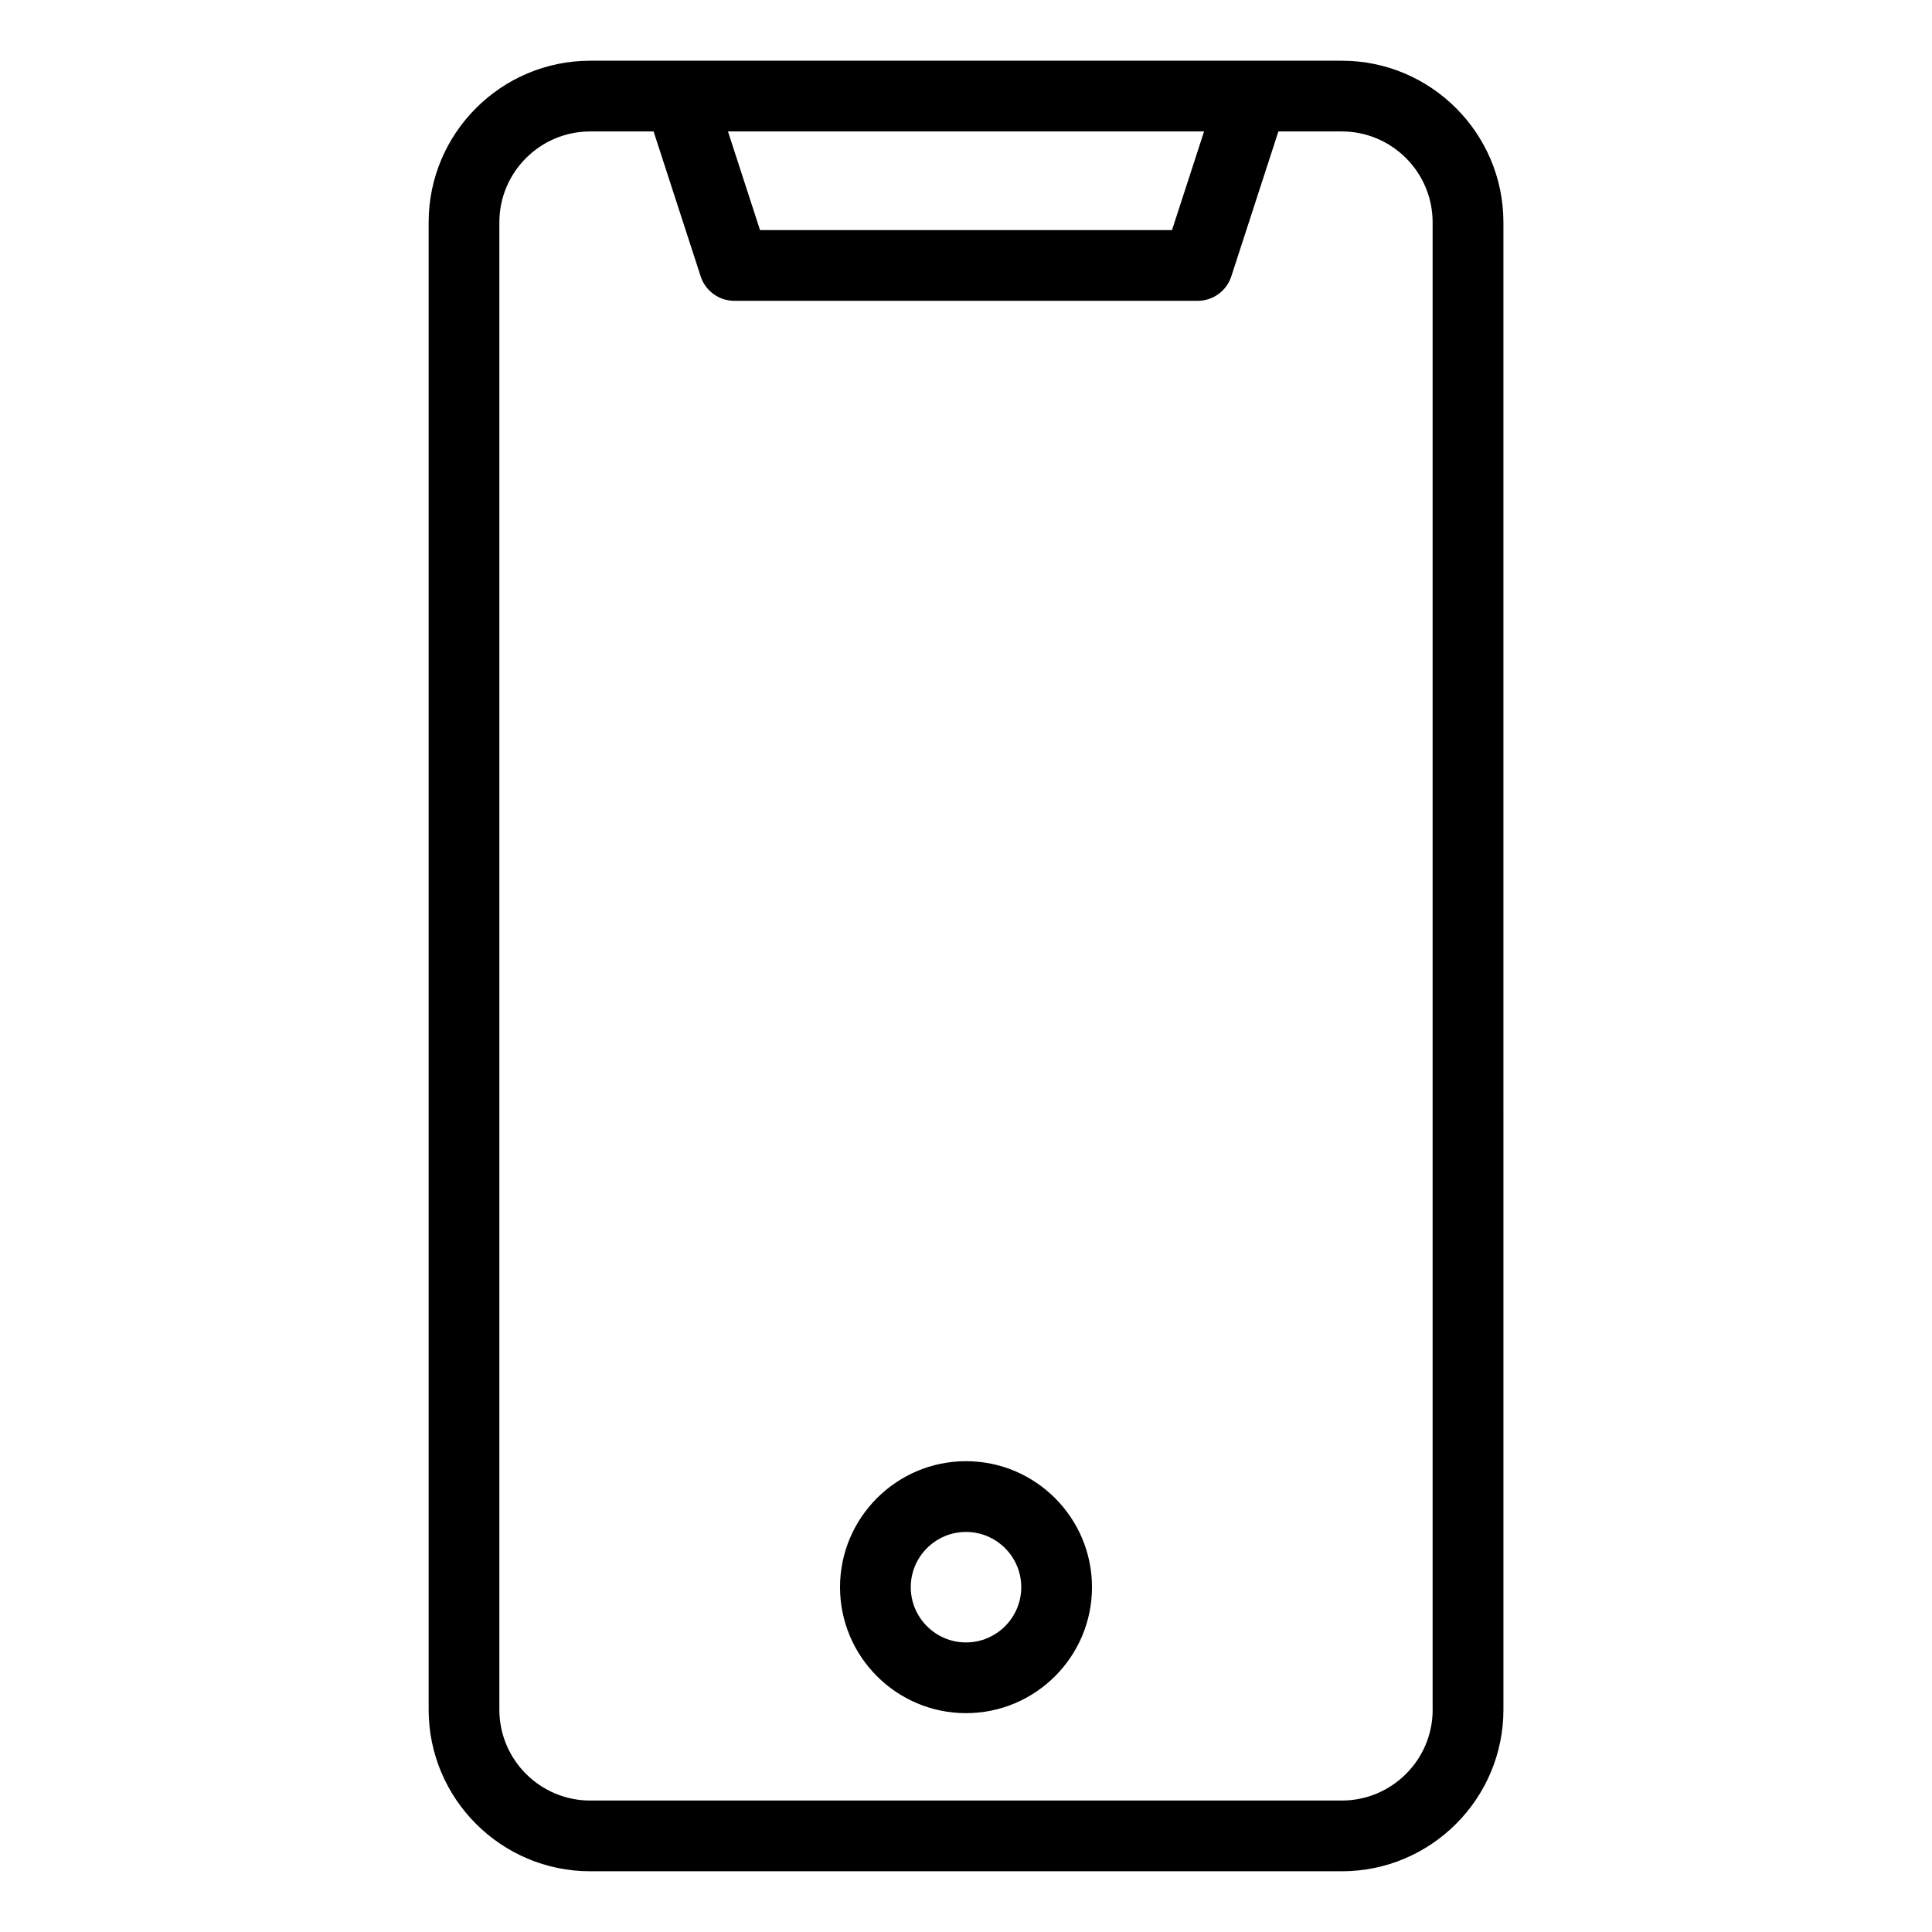
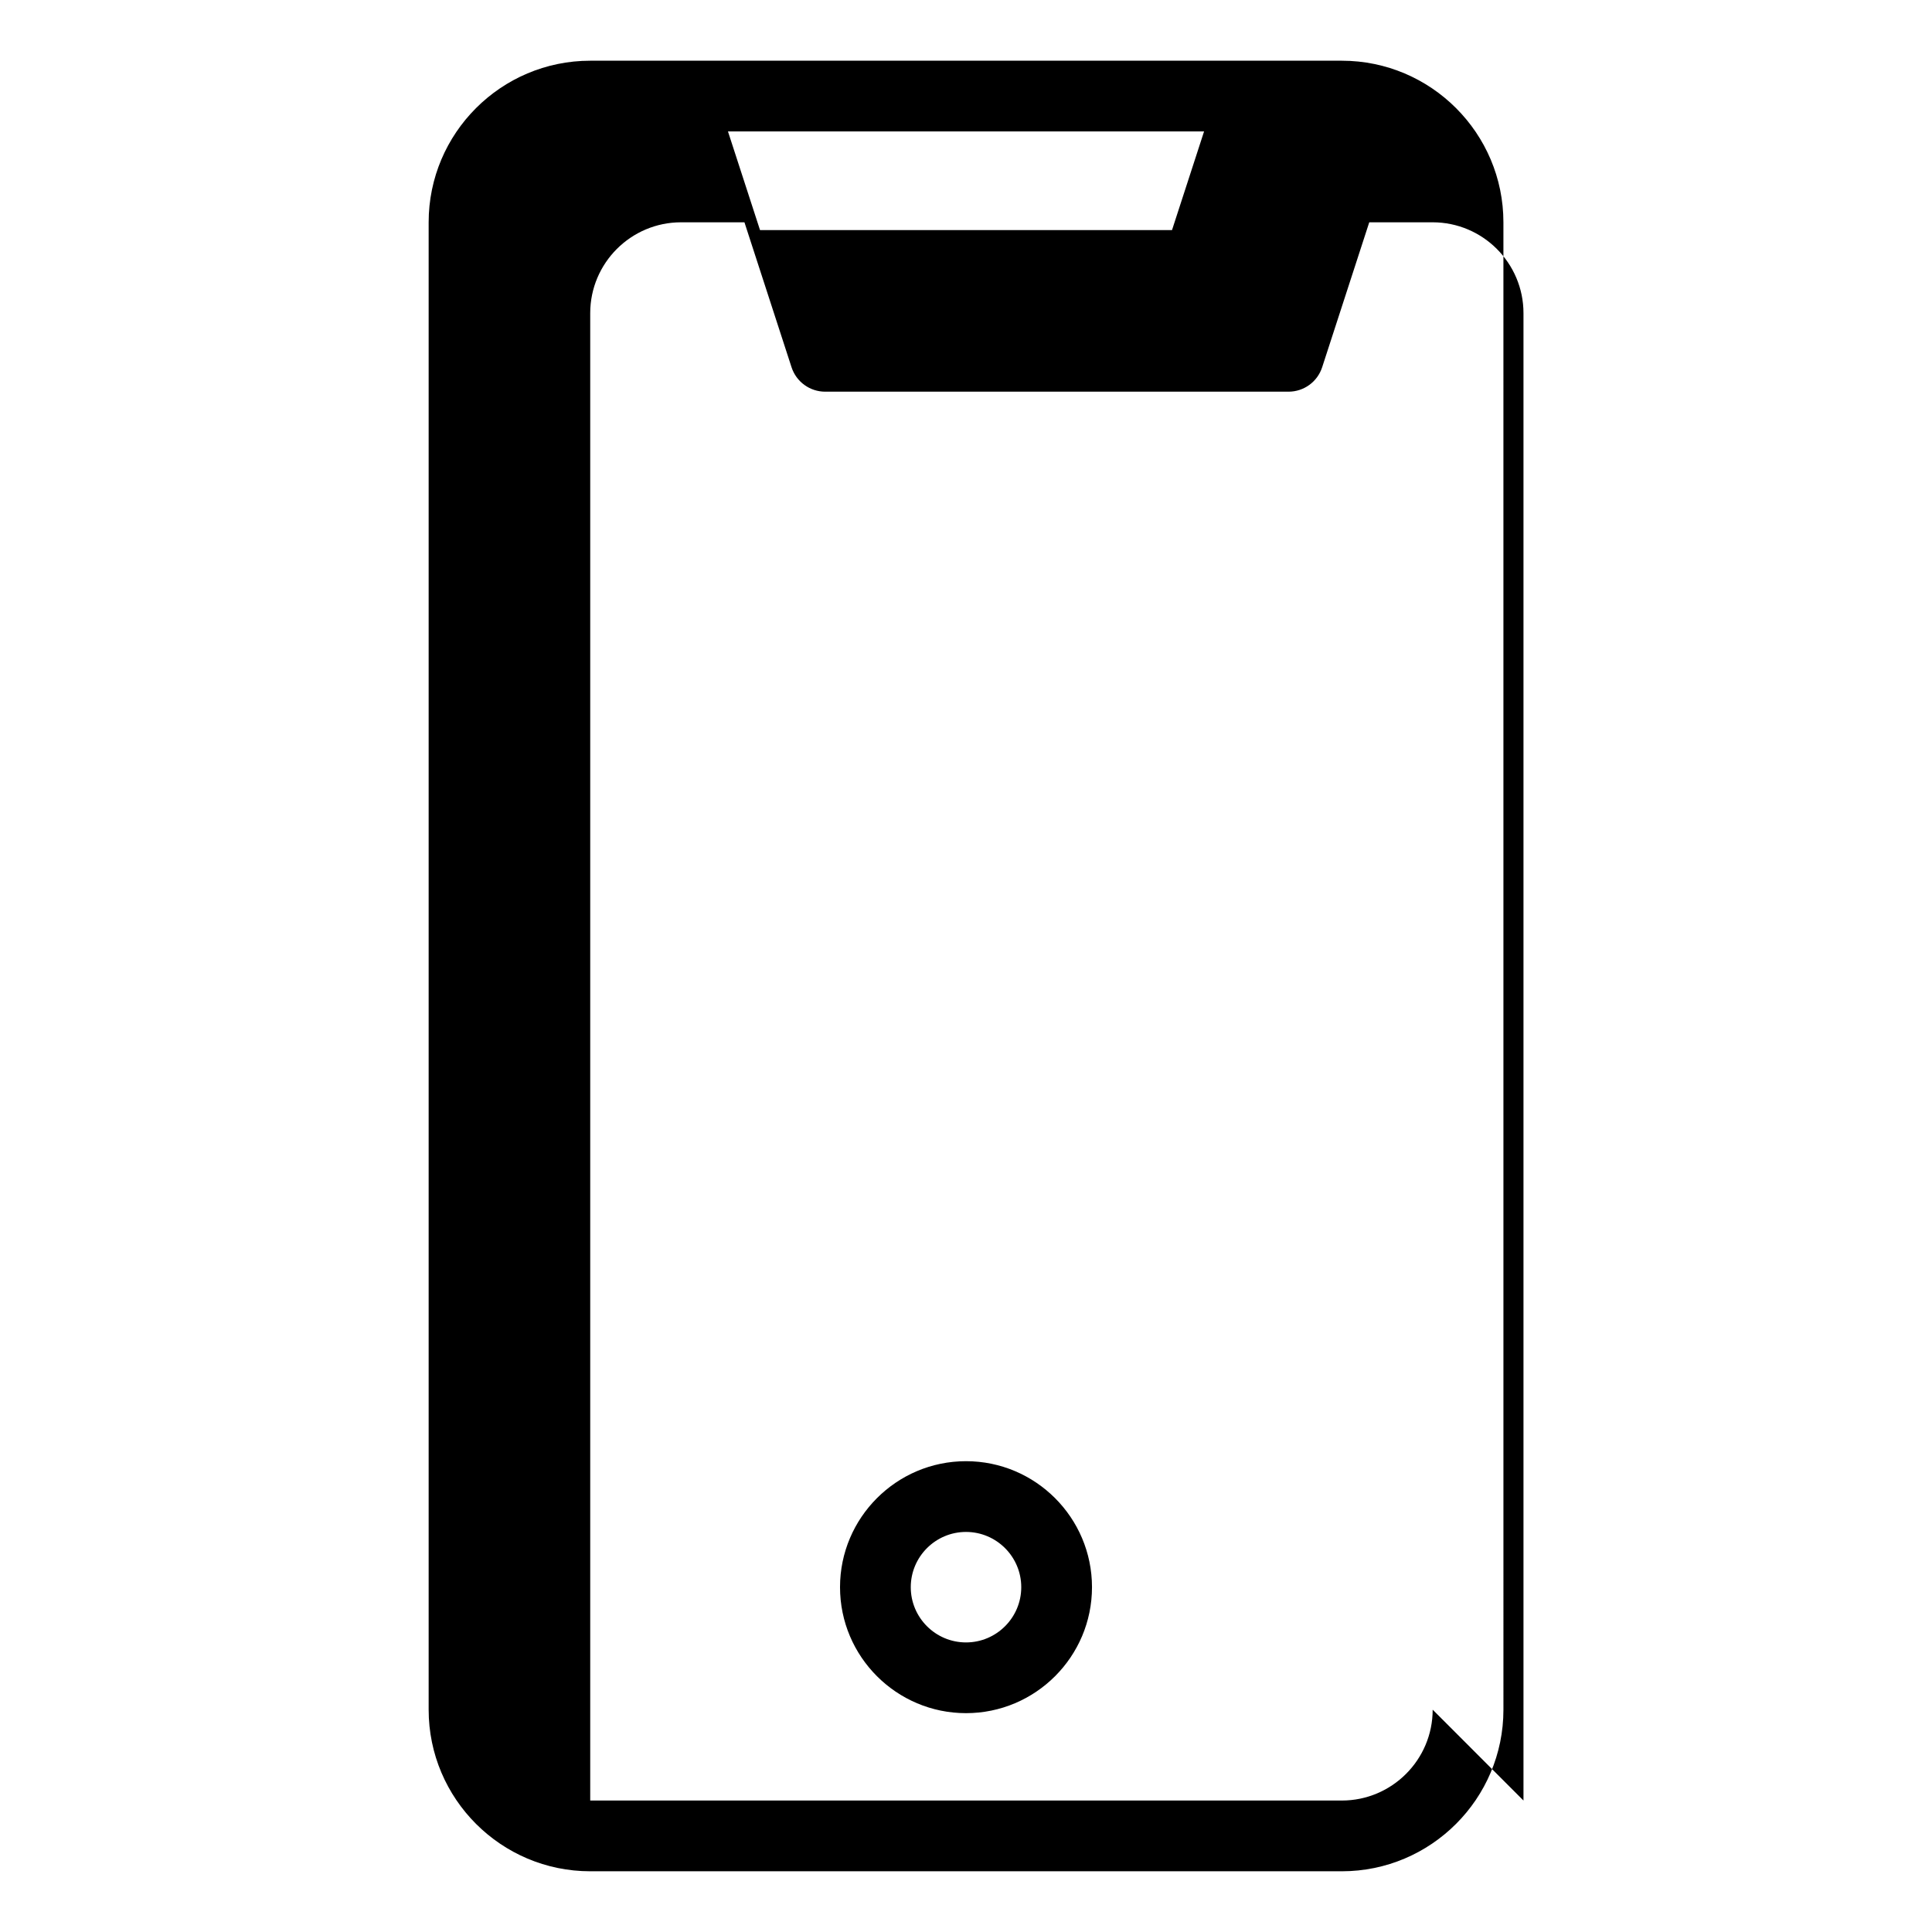
<svg xmlns="http://www.w3.org/2000/svg" fill="#000000" width="800px" height="800px" version="1.1" viewBox="144 144 512 512">
-   <path d="m499.59 160.09h-199.17c-23.609 0-42.824 19.207-42.824 42.824v394.17c0 23.609 19.207 42.824 42.824 42.824h199.18c23.609 0 42.824-19.207 42.824-42.824l-0.004-394.17c-0.004-23.617-19.215-42.824-42.828-42.824zm-36.5 18.742-8.496 26.145h-109.18l-8.496-26.145zm60.582 418.25c0 13.277-10.801 24.078-24.078 24.078h-199.18c-13.277 0-24.078-10.801-24.078-24.078v-394.17c0-13.277 10.801-24.078 24.078-24.078h16.793l12.48 38.41c1.254 3.863 4.856 6.477 8.91 6.477h122.8c4.062 0 7.656-2.613 8.91-6.477l12.48-38.41h16.793c13.277 0 24.078 10.801 24.078 24.078v394.17zm-123.67-65.852c-18.41 0-33.387 14.977-33.387 33.387 0 18.41 14.977 33.387 33.387 33.387s33.387-14.977 33.387-33.387c0-18.41-14.977-33.387-33.387-33.387zm0 48.031c-8.078 0-14.641-6.57-14.641-14.641 0-8.07 6.57-14.641 14.641-14.641s14.641 6.57 14.641 14.641c0 8.07-6.566 14.641-14.641 14.641z" />
+   <path d="m499.59 160.09h-199.17c-23.609 0-42.824 19.207-42.824 42.824v394.17c0 23.609 19.207 42.824 42.824 42.824h199.18c23.609 0 42.824-19.207 42.824-42.824l-0.004-394.17c-0.004-23.617-19.215-42.824-42.828-42.824zm-36.5 18.742-8.496 26.145h-109.18l-8.496-26.145zm60.582 418.25c0 13.277-10.801 24.078-24.078 24.078h-199.18v-394.17c0-13.277 10.801-24.078 24.078-24.078h16.793l12.48 38.41c1.254 3.863 4.856 6.477 8.91 6.477h122.8c4.062 0 7.656-2.613 8.91-6.477l12.48-38.41h16.793c13.277 0 24.078 10.801 24.078 24.078v394.17zm-123.67-65.852c-18.41 0-33.387 14.977-33.387 33.387 0 18.41 14.977 33.387 33.387 33.387s33.387-14.977 33.387-33.387c0-18.41-14.977-33.387-33.387-33.387zm0 48.031c-8.078 0-14.641-6.57-14.641-14.641 0-8.07 6.57-14.641 14.641-14.641s14.641 6.57 14.641 14.641c0 8.07-6.566 14.641-14.641 14.641z" />
</svg>